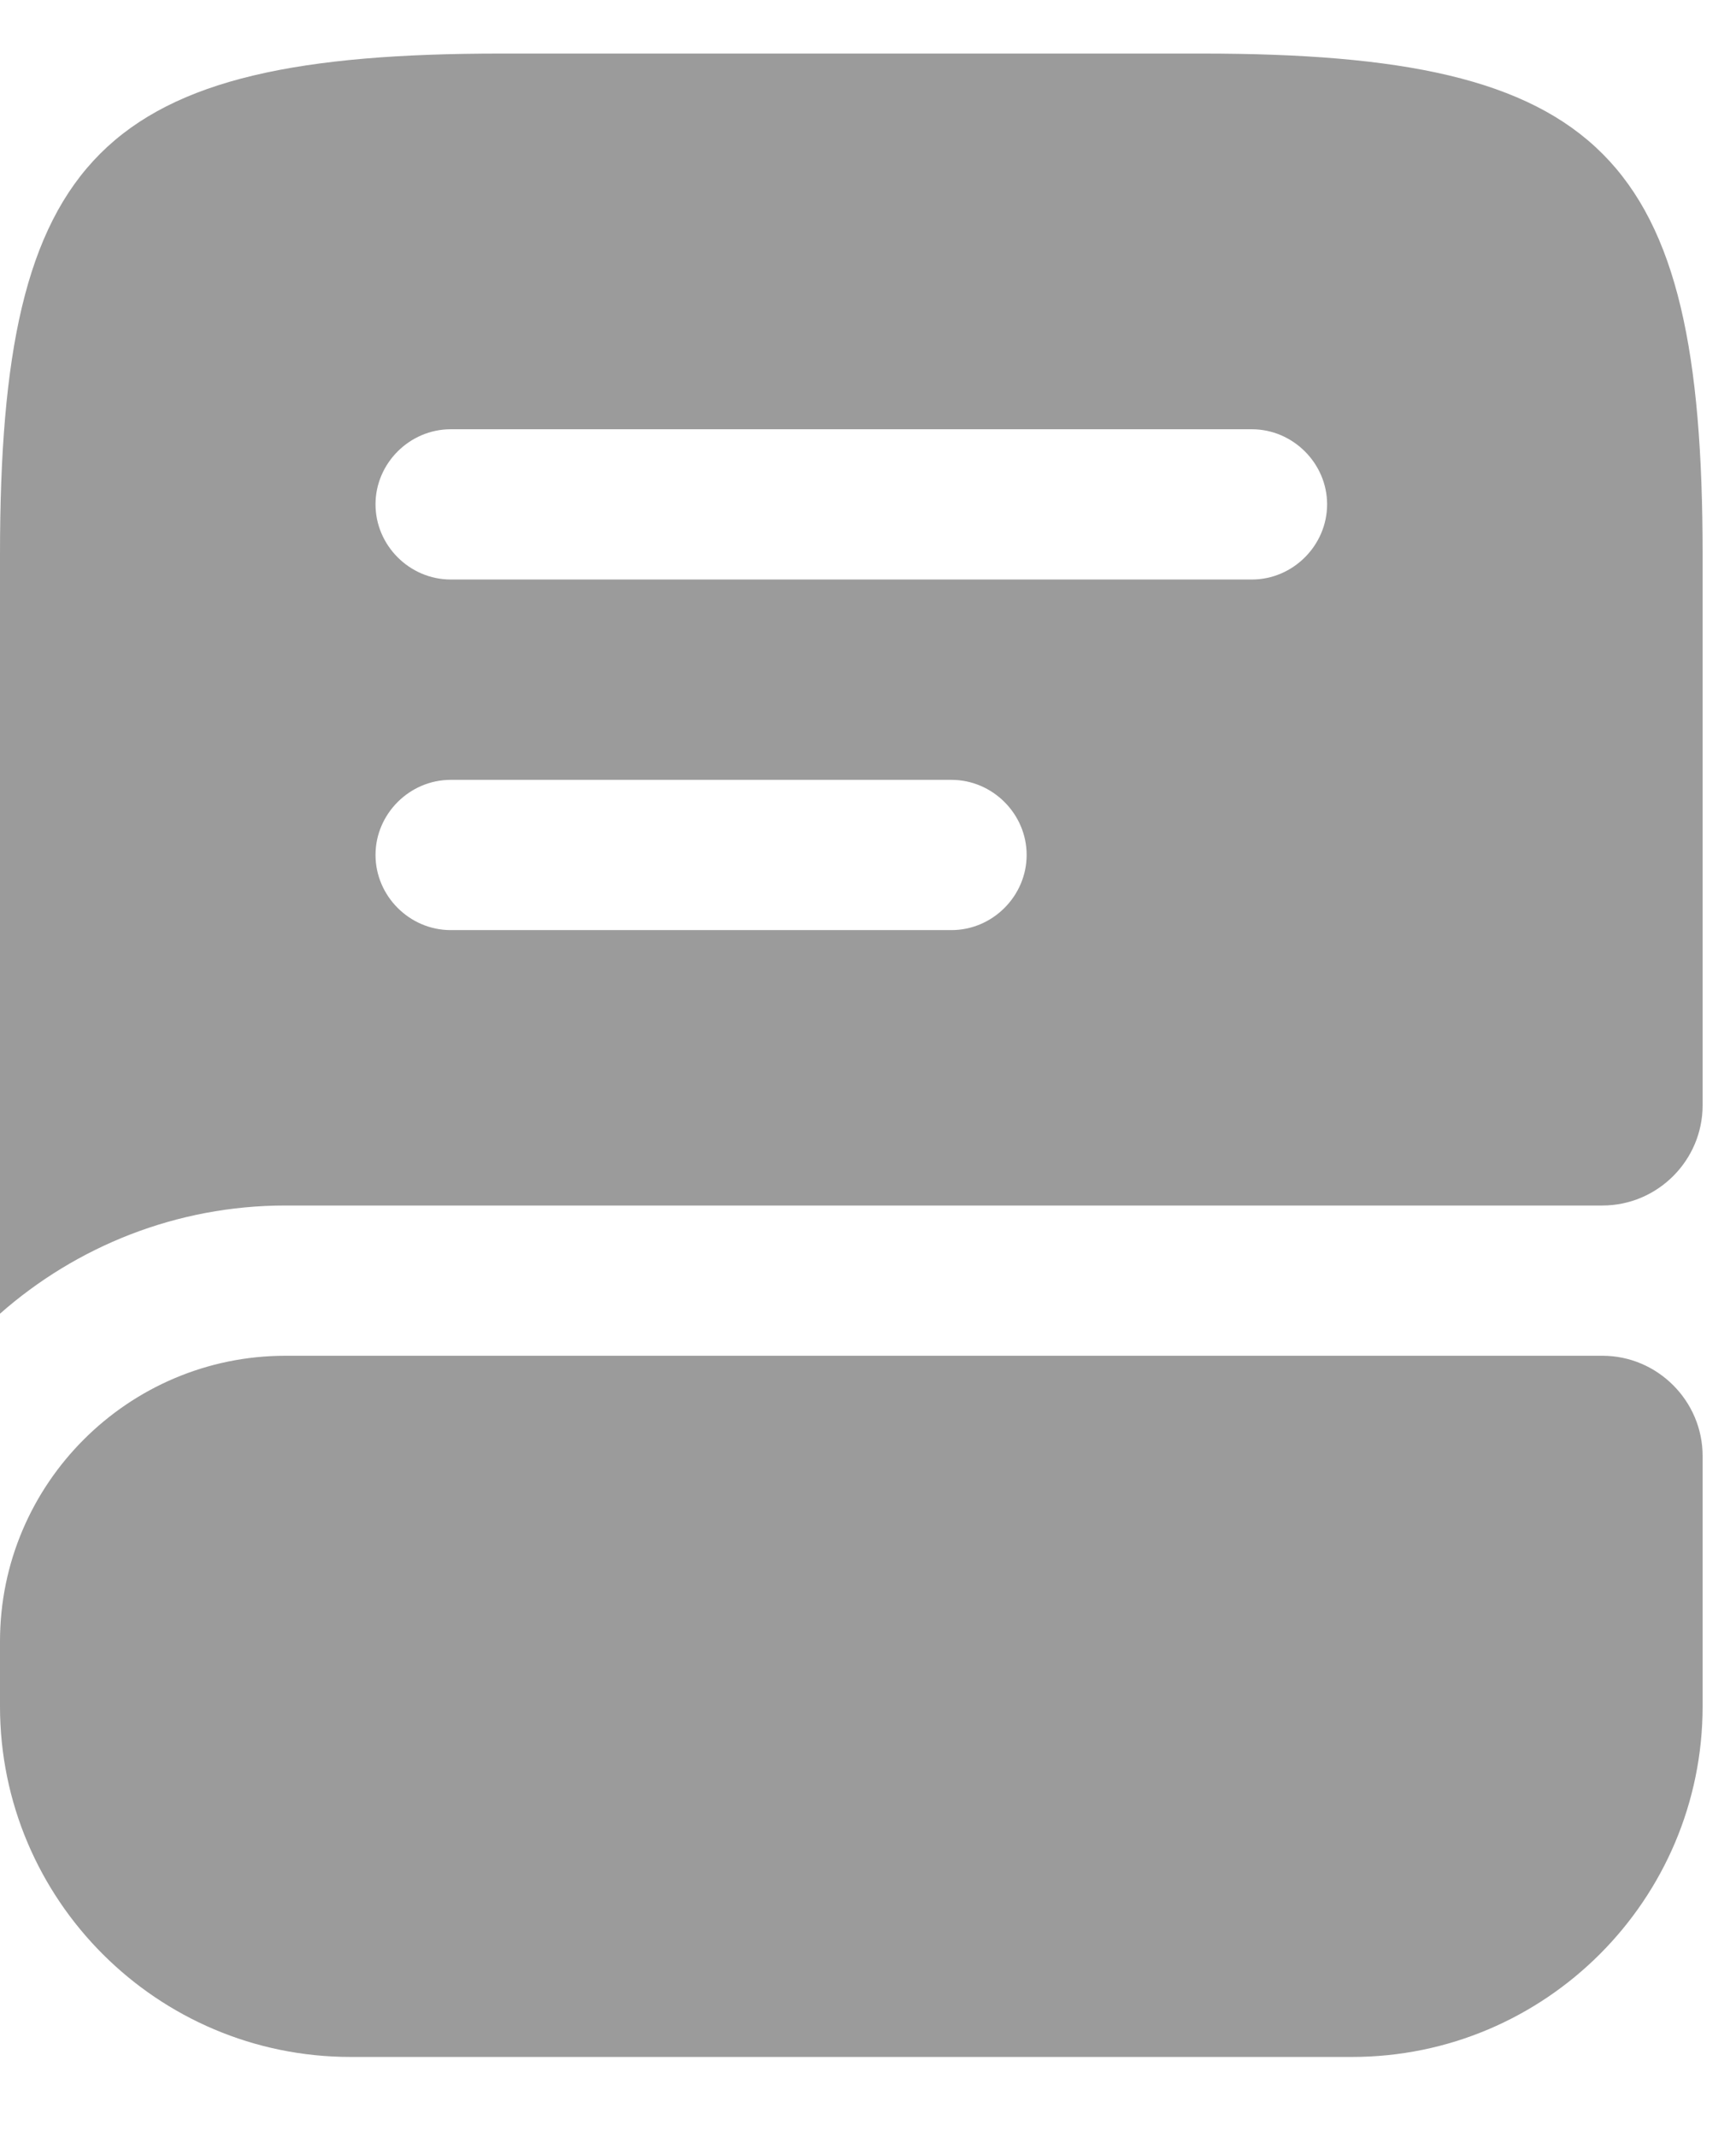
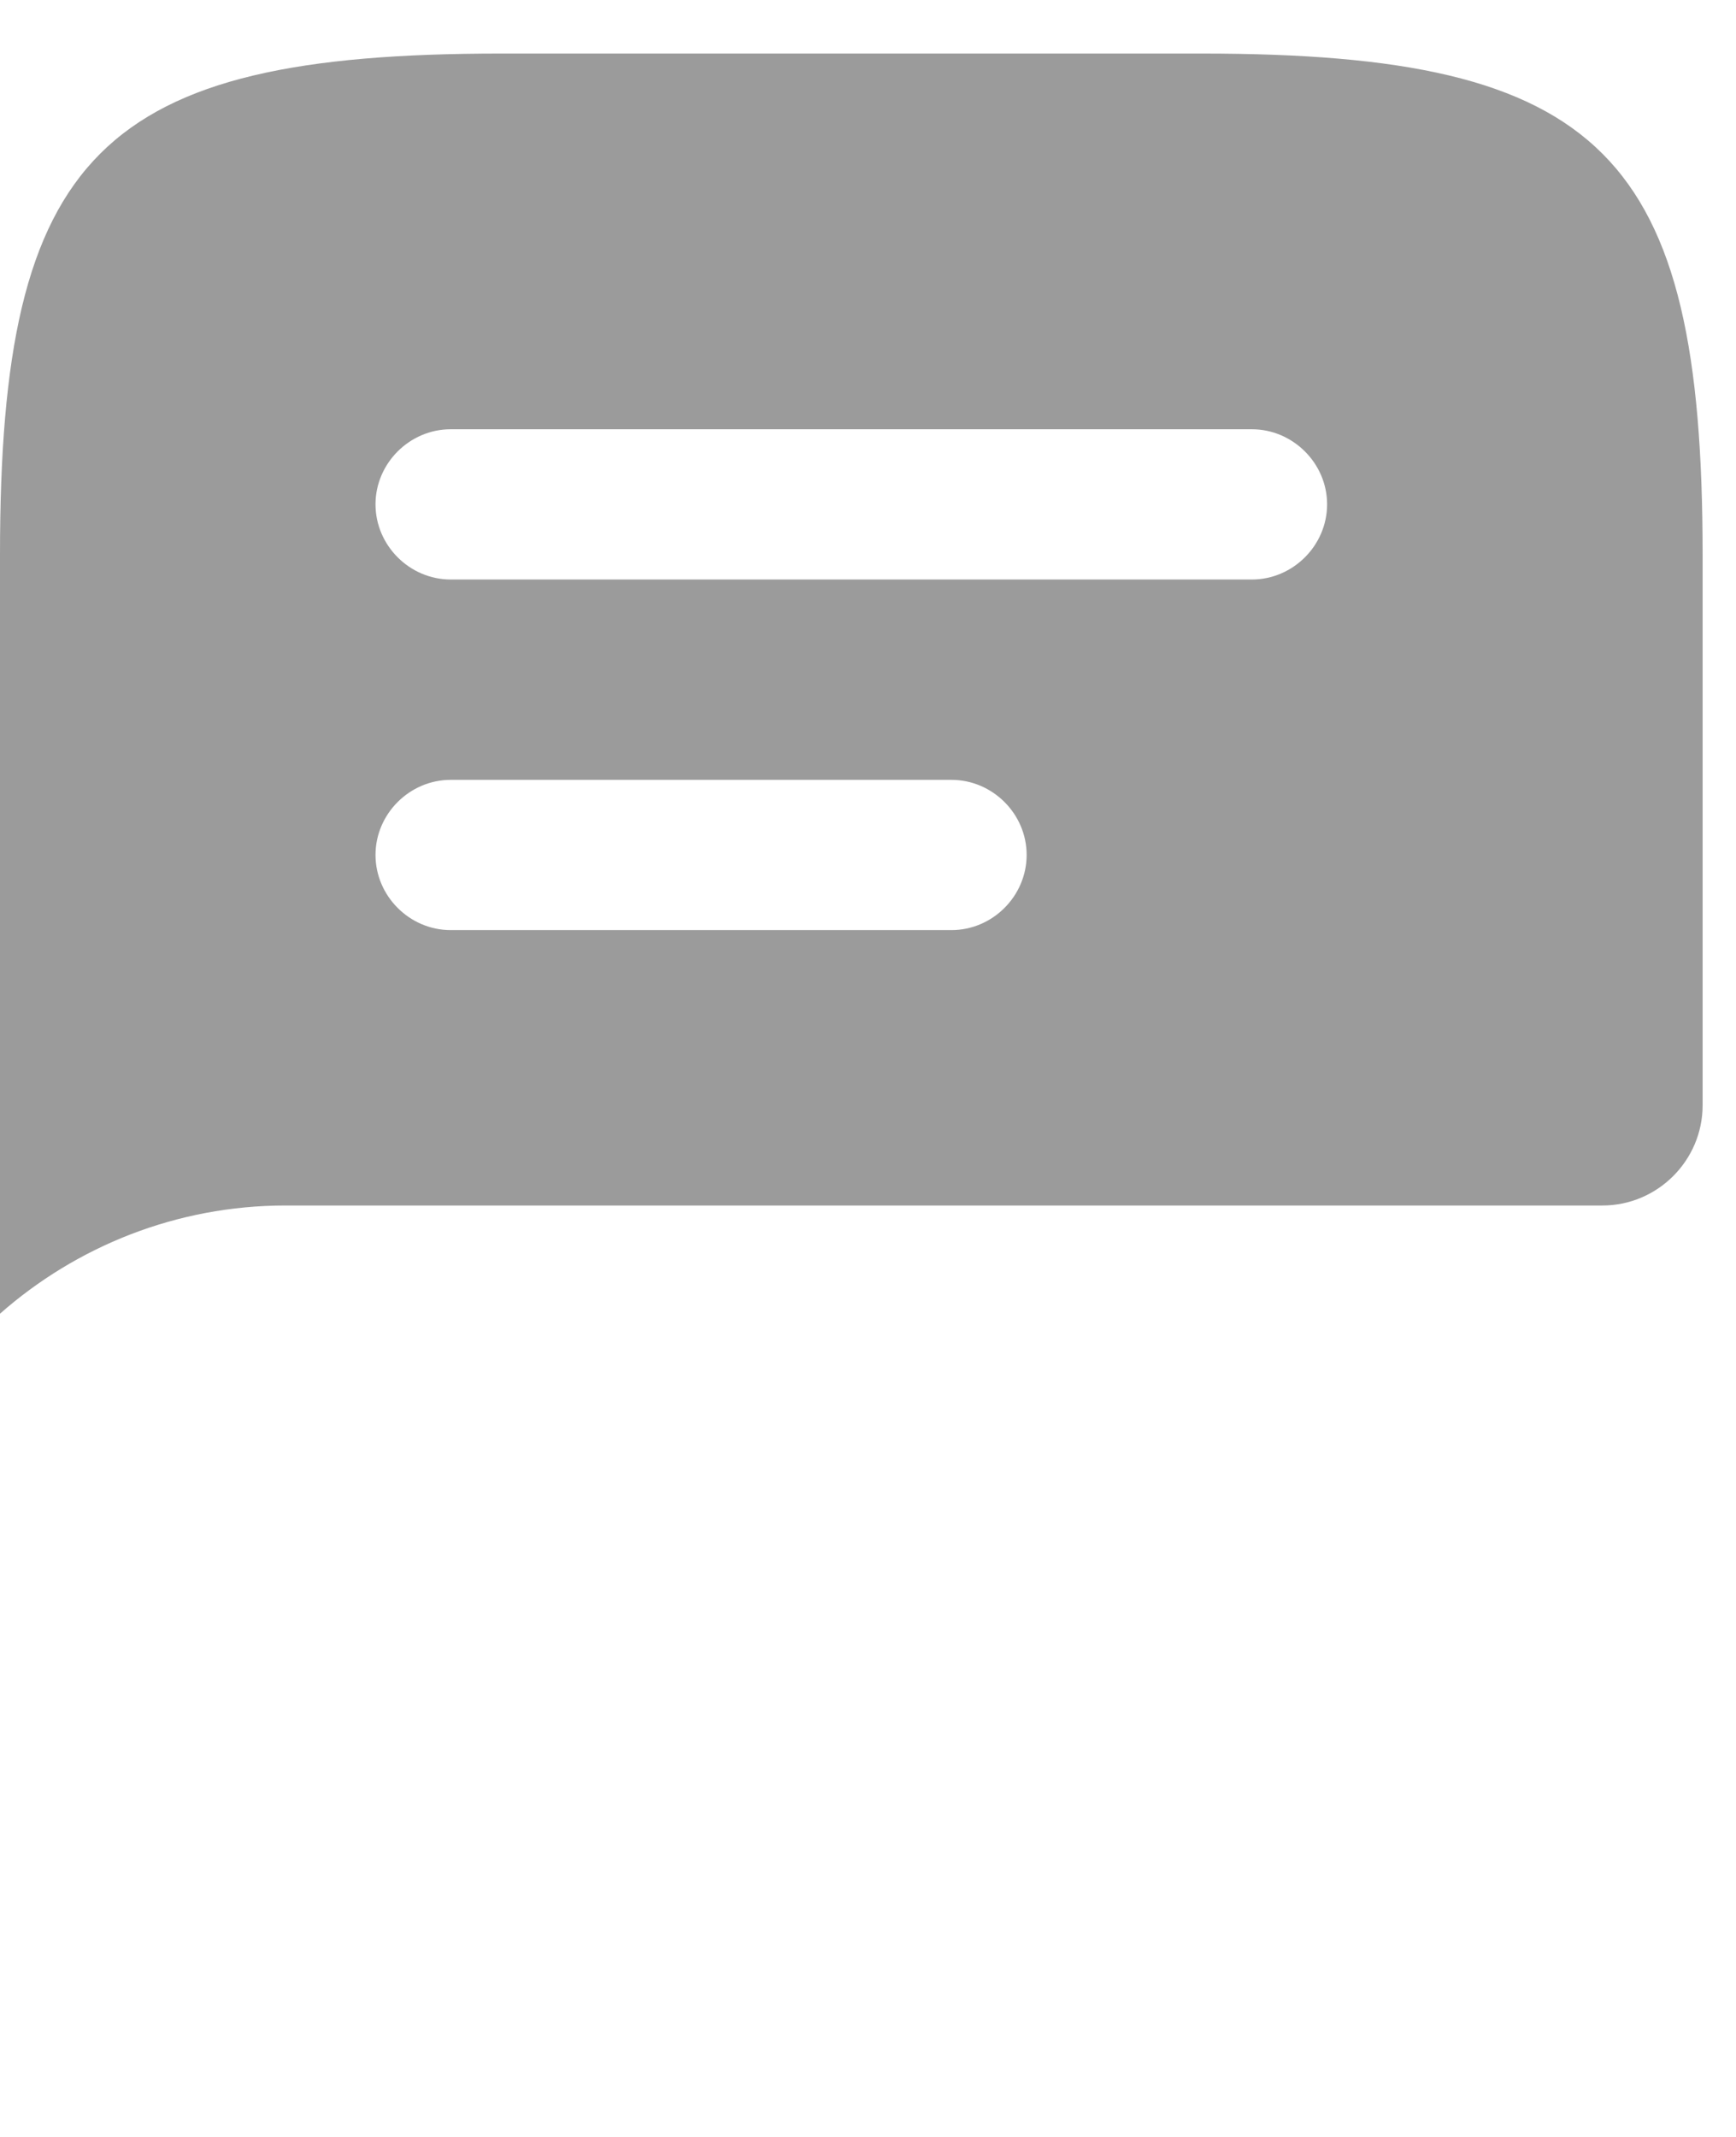
<svg xmlns="http://www.w3.org/2000/svg" width="13" height="16" viewBox="0 0 13 16" fill="none">
-   <path d="M12.75 10.901V12.776C12.75 14.224 11.572 15.401 10.125 15.401H2.625C1.177 15.401 0 14.224 0 12.776V12.289C0 11.111 0.96 10.151 2.138 10.151H12C12.412 10.151 12.75 10.489 12.75 10.901Z" fill="#9B9B9B" />
  <path d="M9 0.401H3.75C0.75 0.401 0 1.151 0 4.151V9.836C0.57 9.334 1.32 9.026 2.138 9.026H12C12.412 9.026 12.75 8.689 12.75 8.276V4.151C12.75 1.151 12 0.401 9 0.401ZM7.125 6.964H3.375C3.067 6.964 2.812 6.709 2.812 6.401C2.812 6.094 3.067 5.839 3.375 5.839H7.125C7.433 5.839 7.688 6.094 7.688 6.401C7.688 6.709 7.433 6.964 7.125 6.964ZM9.375 4.339H3.375C3.067 4.339 2.812 4.084 2.812 3.776C2.812 3.469 3.067 3.214 3.375 3.214H9.375C9.682 3.214 9.938 3.469 9.938 3.776C9.938 4.084 9.682 4.339 9.375 4.339Z" fill="#9B9B9B" />
</svg>